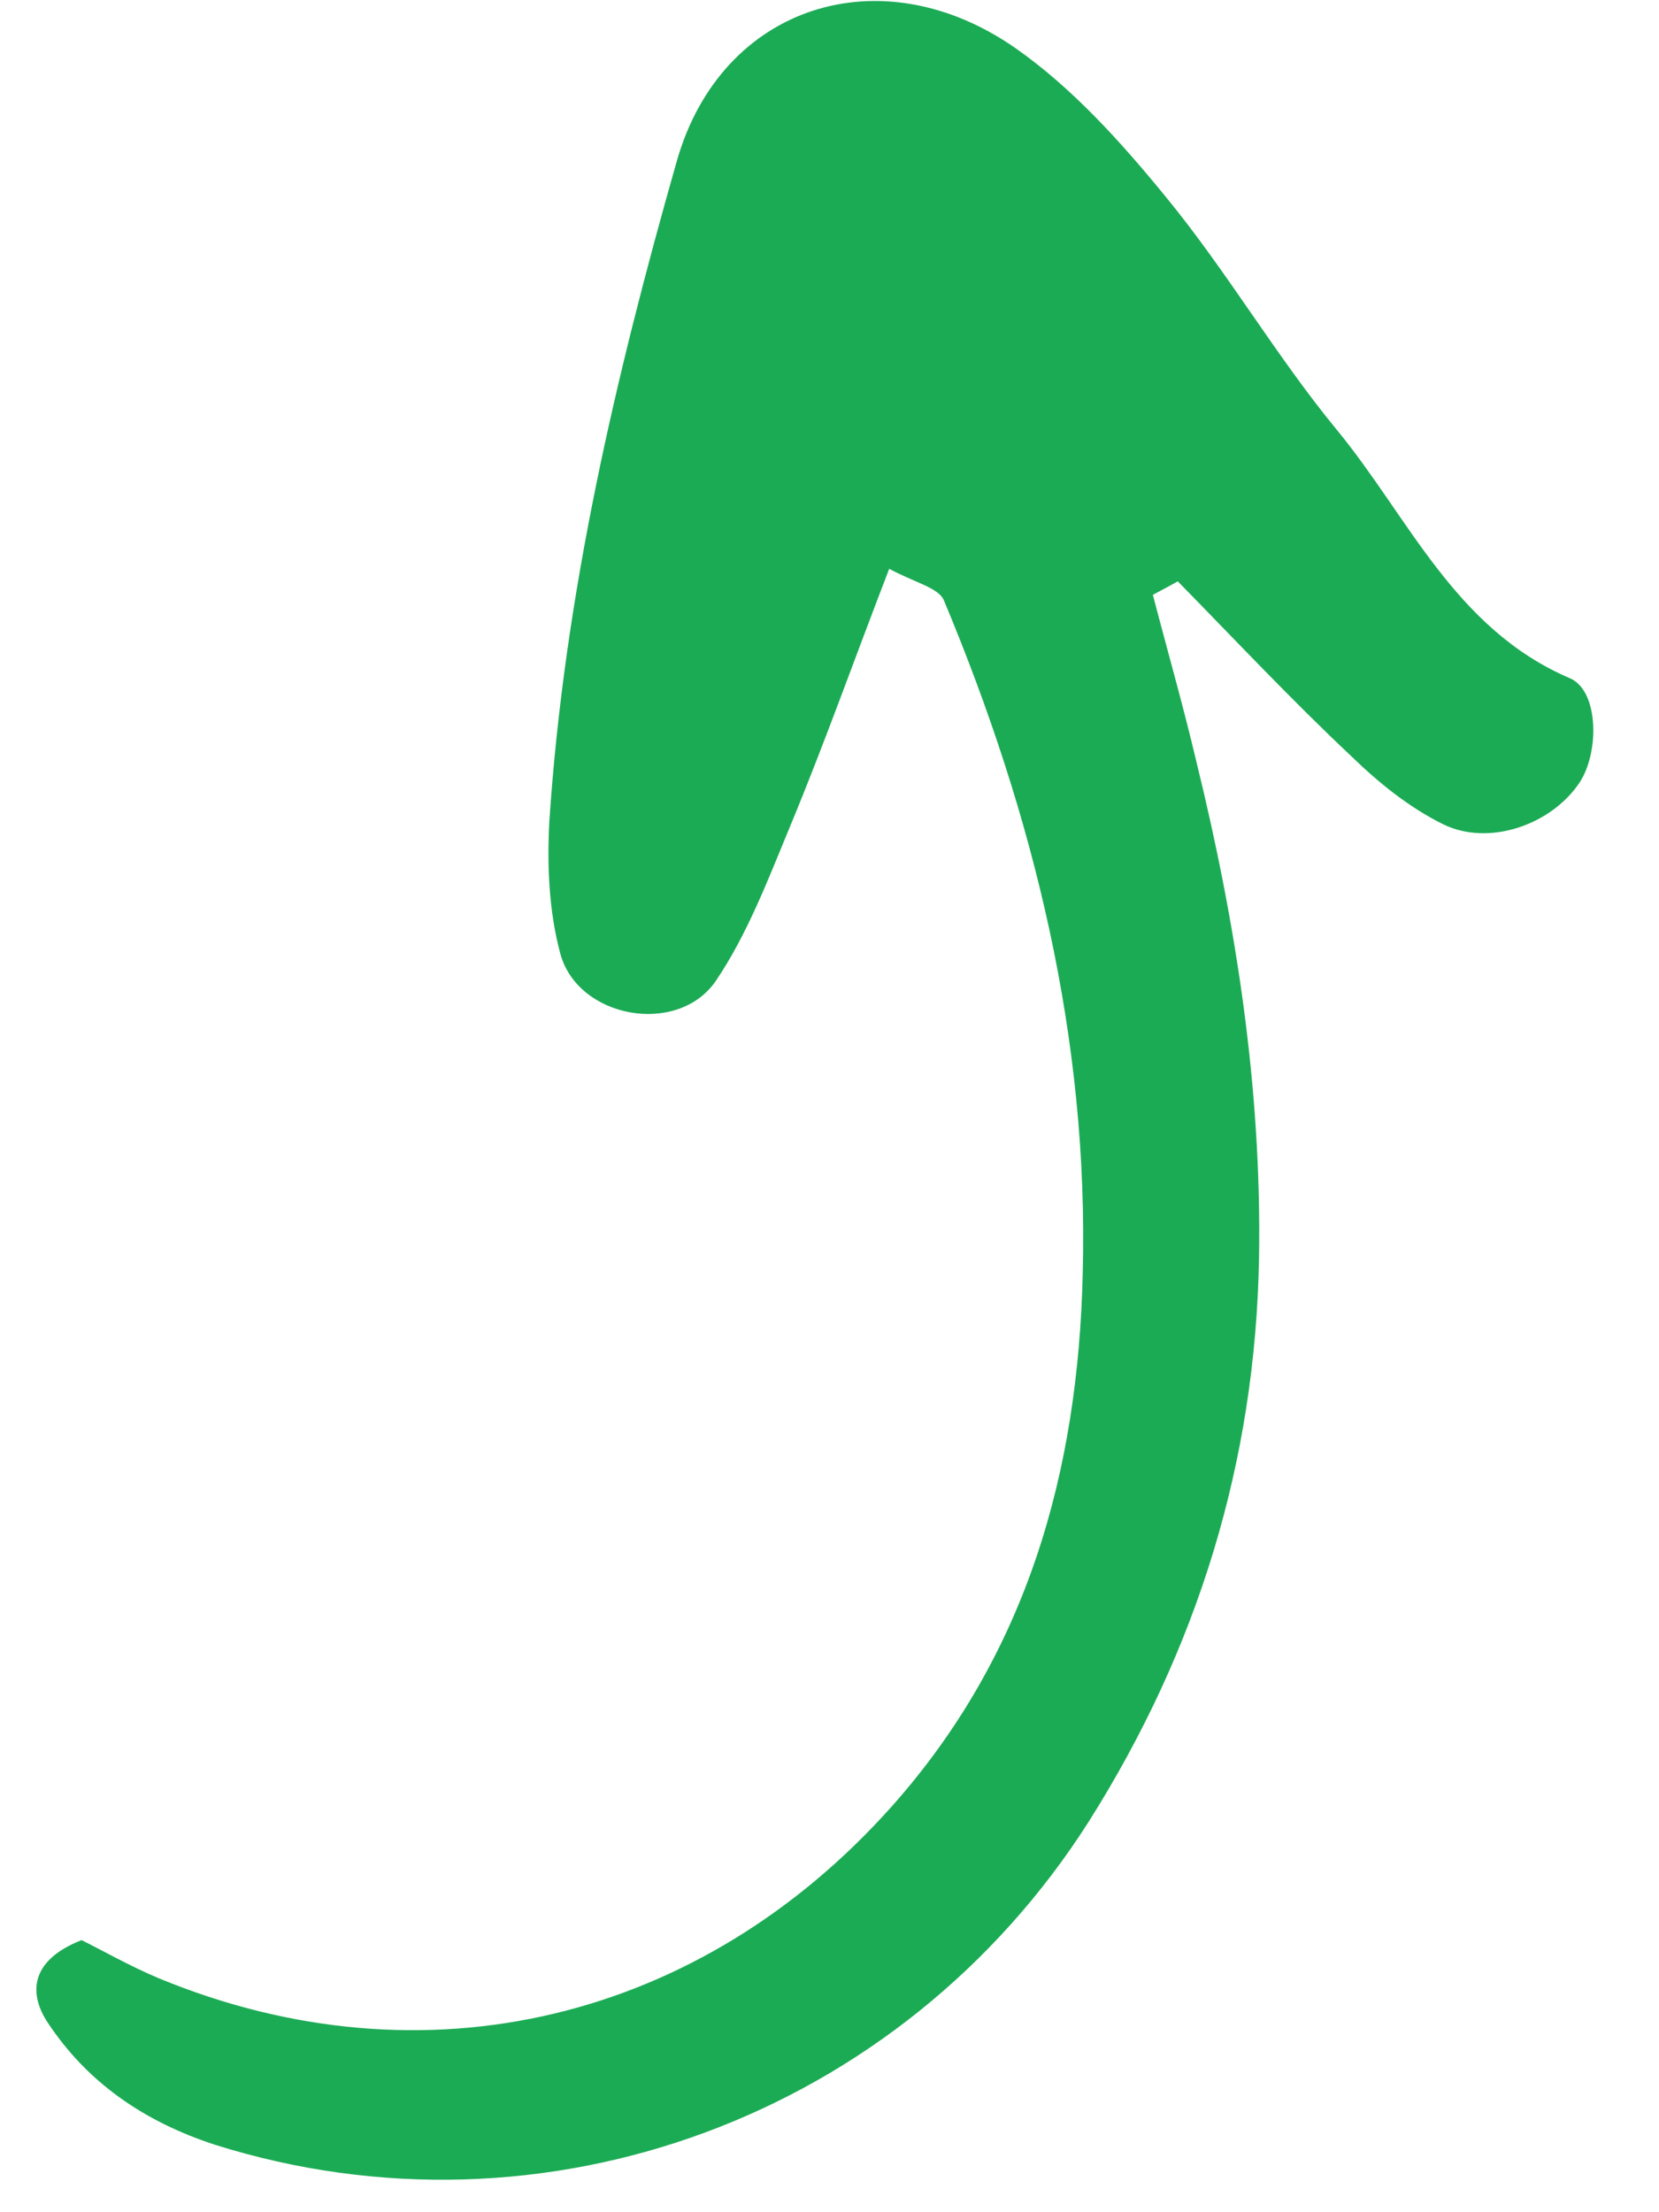
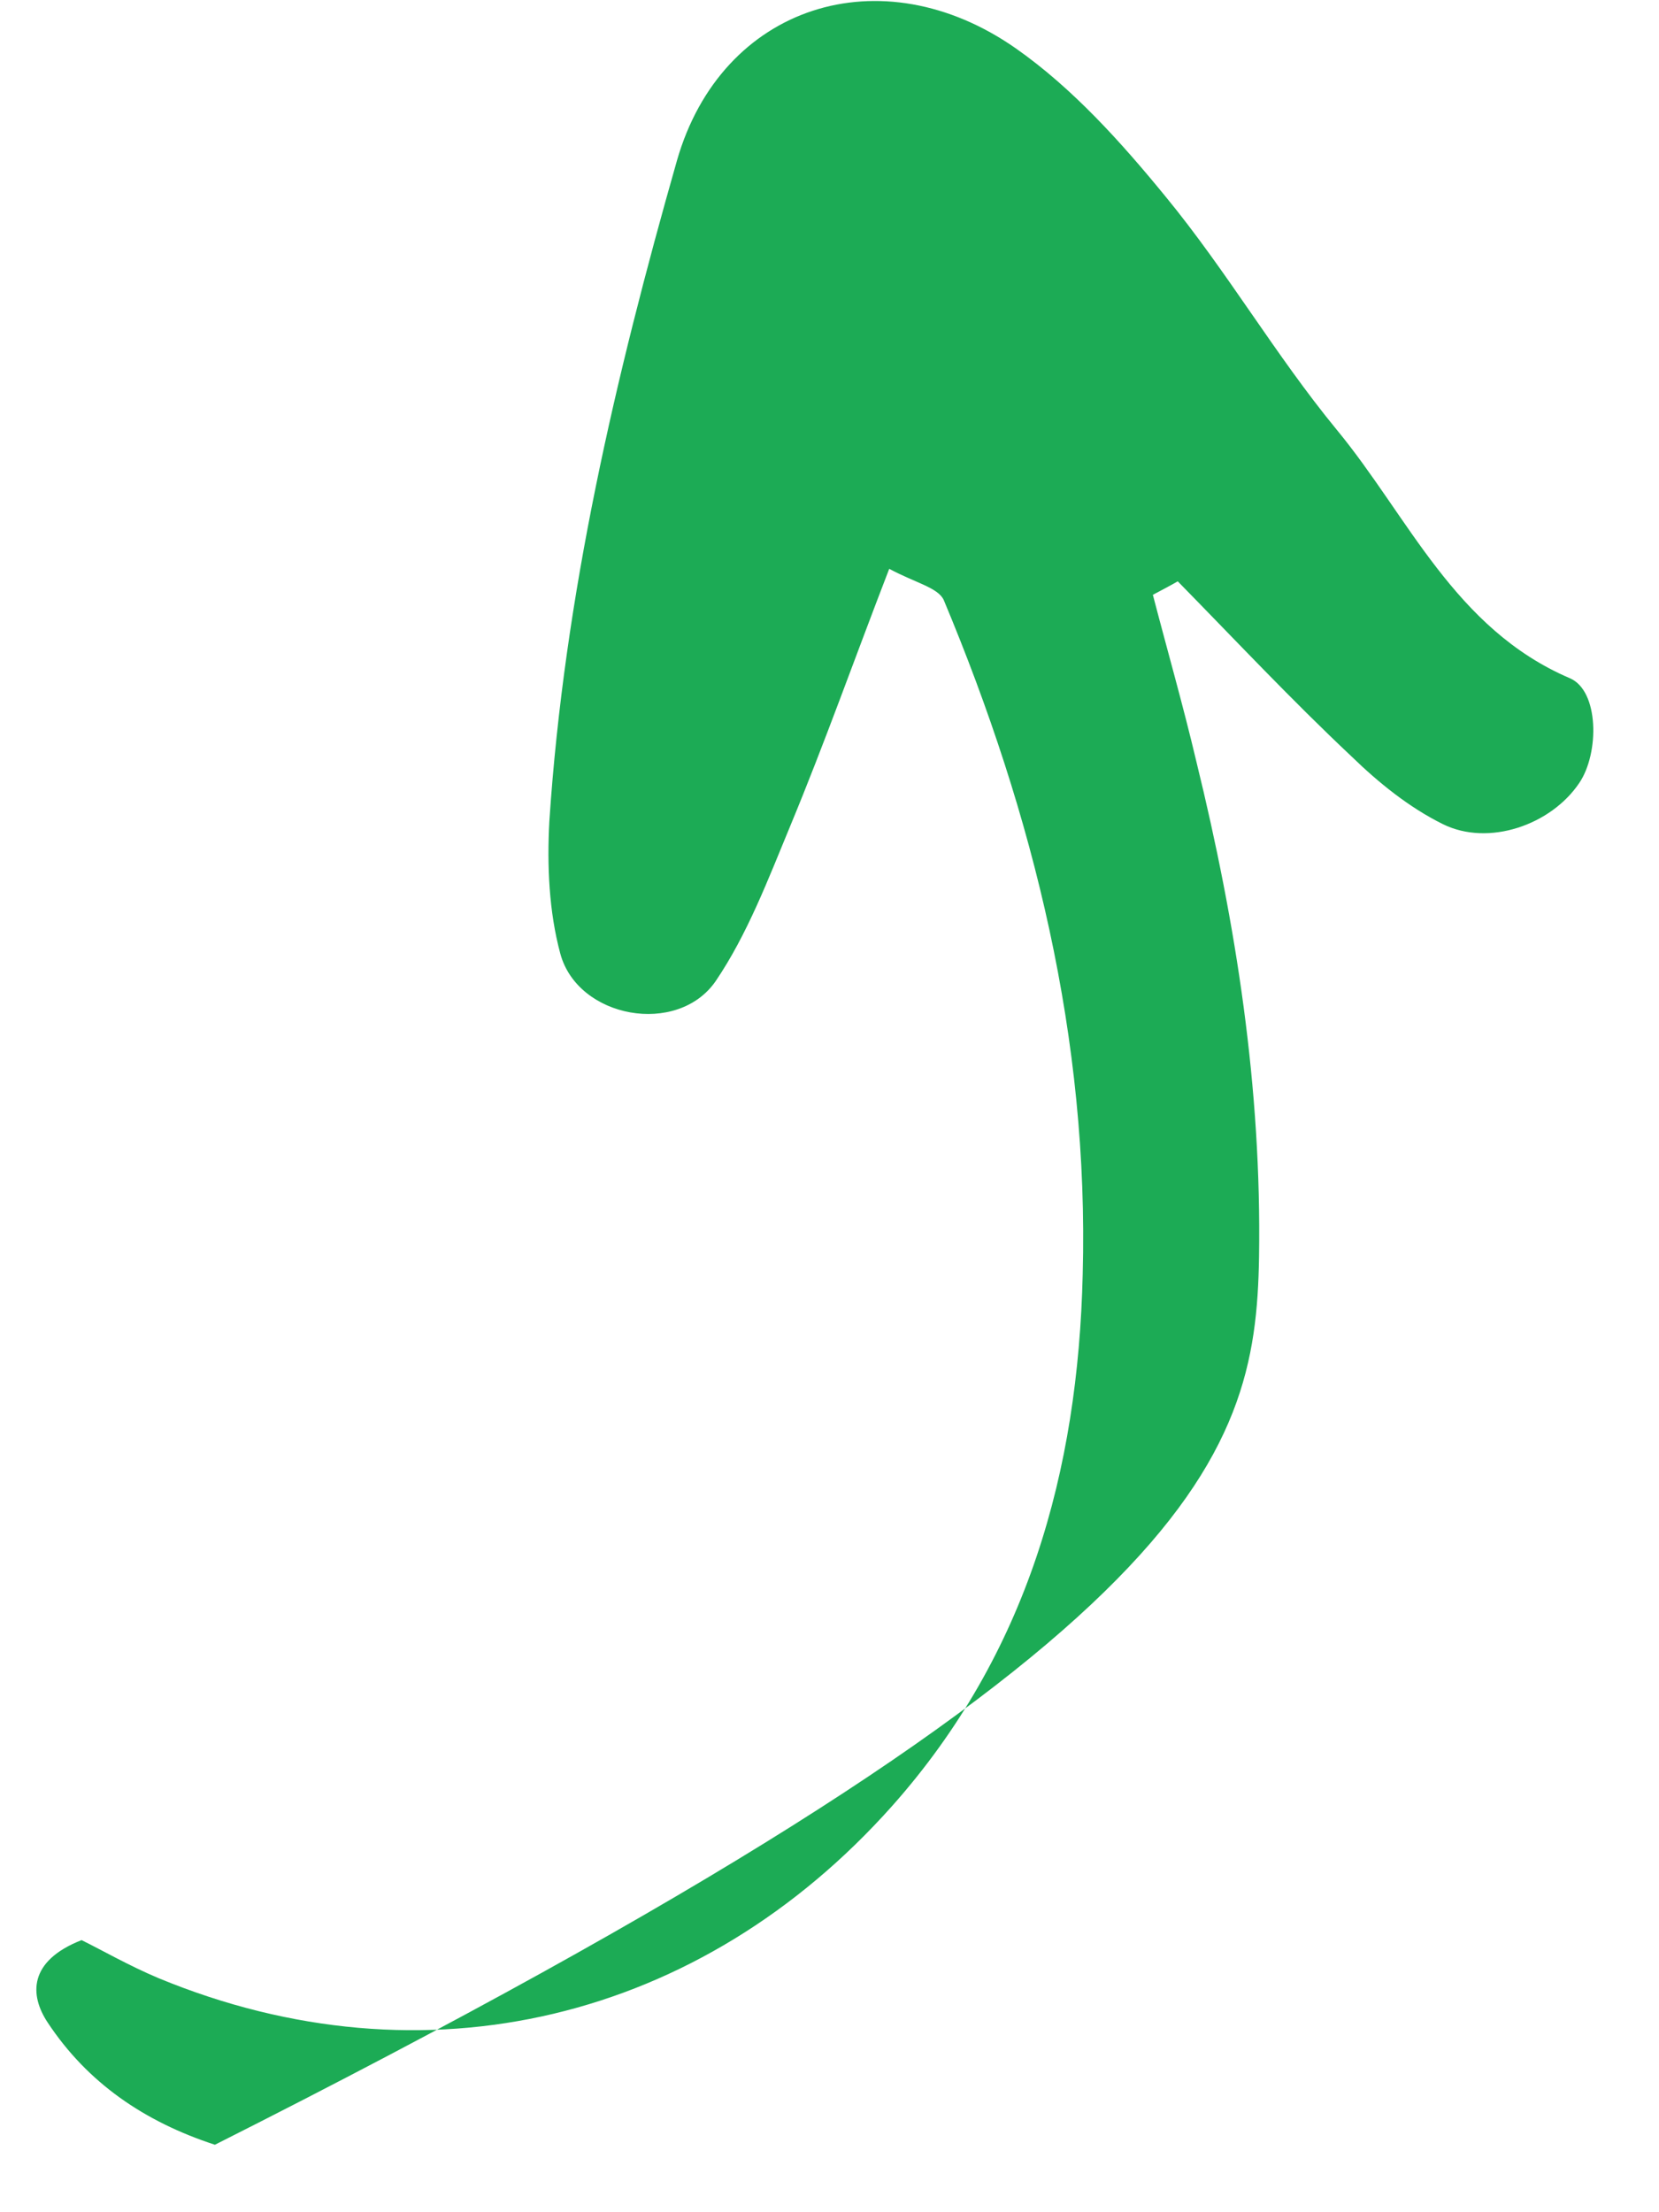
<svg xmlns="http://www.w3.org/2000/svg" width="24" height="32" viewBox="0 0 24 32" fill="none">
-   <path d="M17.038 8.409C17.866 9.253 18.681 10.123 19.552 10.942C19.941 11.32 20.385 11.68 20.873 11.921C21.535 12.249 22.439 11.933 22.847 11.325C23.139 10.894 23.134 9.989 22.709 9.81C21.04 9.095 20.378 7.476 19.336 6.214C18.452 5.139 17.747 3.92 16.863 2.845C16.223 2.062 15.52 1.279 14.7 0.703C12.748 -0.666 10.437 0.074 9.793 2.323C8.903 5.446 8.163 8.612 7.947 11.882C7.913 12.519 7.941 13.186 8.106 13.796C8.36 14.731 9.802 14.992 10.354 14.191C10.812 13.515 11.114 12.716 11.435 11.941C11.928 10.753 12.359 9.535 12.864 8.228C13.246 8.433 13.571 8.5 13.653 8.68C14.959 11.799 15.754 15.039 15.663 18.433C15.596 21.278 14.866 23.92 12.905 26.125C10.143 29.226 6.143 30.206 2.293 28.614C1.868 28.435 1.48 28.212 1.18 28.064C0.408 28.367 0.429 28.86 0.687 29.252C1.265 30.129 2.091 30.692 3.109 31.024C7.876 32.524 13.038 30.61 15.751 26.349C17.323 23.859 18.165 21.148 18.214 18.184C18.252 15.745 17.885 13.37 17.307 11.015C17.116 10.205 16.887 9.407 16.678 8.604C16.783 8.547 16.908 8.484 17.038 8.409Z" fill="#1CAB55" />
+   <path d="M17.038 8.409C17.866 9.253 18.681 10.123 19.552 10.942C19.941 11.32 20.385 11.68 20.873 11.921C21.535 12.249 22.439 11.933 22.847 11.325C23.139 10.894 23.134 9.989 22.709 9.81C21.04 9.095 20.378 7.476 19.336 6.214C18.452 5.139 17.747 3.92 16.863 2.845C16.223 2.062 15.52 1.279 14.7 0.703C12.748 -0.666 10.437 0.074 9.793 2.323C8.903 5.446 8.163 8.612 7.947 11.882C7.913 12.519 7.941 13.186 8.106 13.796C8.36 14.731 9.802 14.992 10.354 14.191C10.812 13.515 11.114 12.716 11.435 11.941C11.928 10.753 12.359 9.535 12.864 8.228C13.246 8.433 13.571 8.5 13.653 8.68C14.959 11.799 15.754 15.039 15.663 18.433C15.596 21.278 14.866 23.92 12.905 26.125C10.143 29.226 6.143 30.206 2.293 28.614C1.868 28.435 1.48 28.212 1.18 28.064C0.408 28.367 0.429 28.86 0.687 29.252C1.265 30.129 2.091 30.692 3.109 31.024C17.323 23.859 18.165 21.148 18.214 18.184C18.252 15.745 17.885 13.37 17.307 11.015C17.116 10.205 16.887 9.407 16.678 8.604C16.783 8.547 16.908 8.484 17.038 8.409Z" fill="#1CAB55" />
</svg>